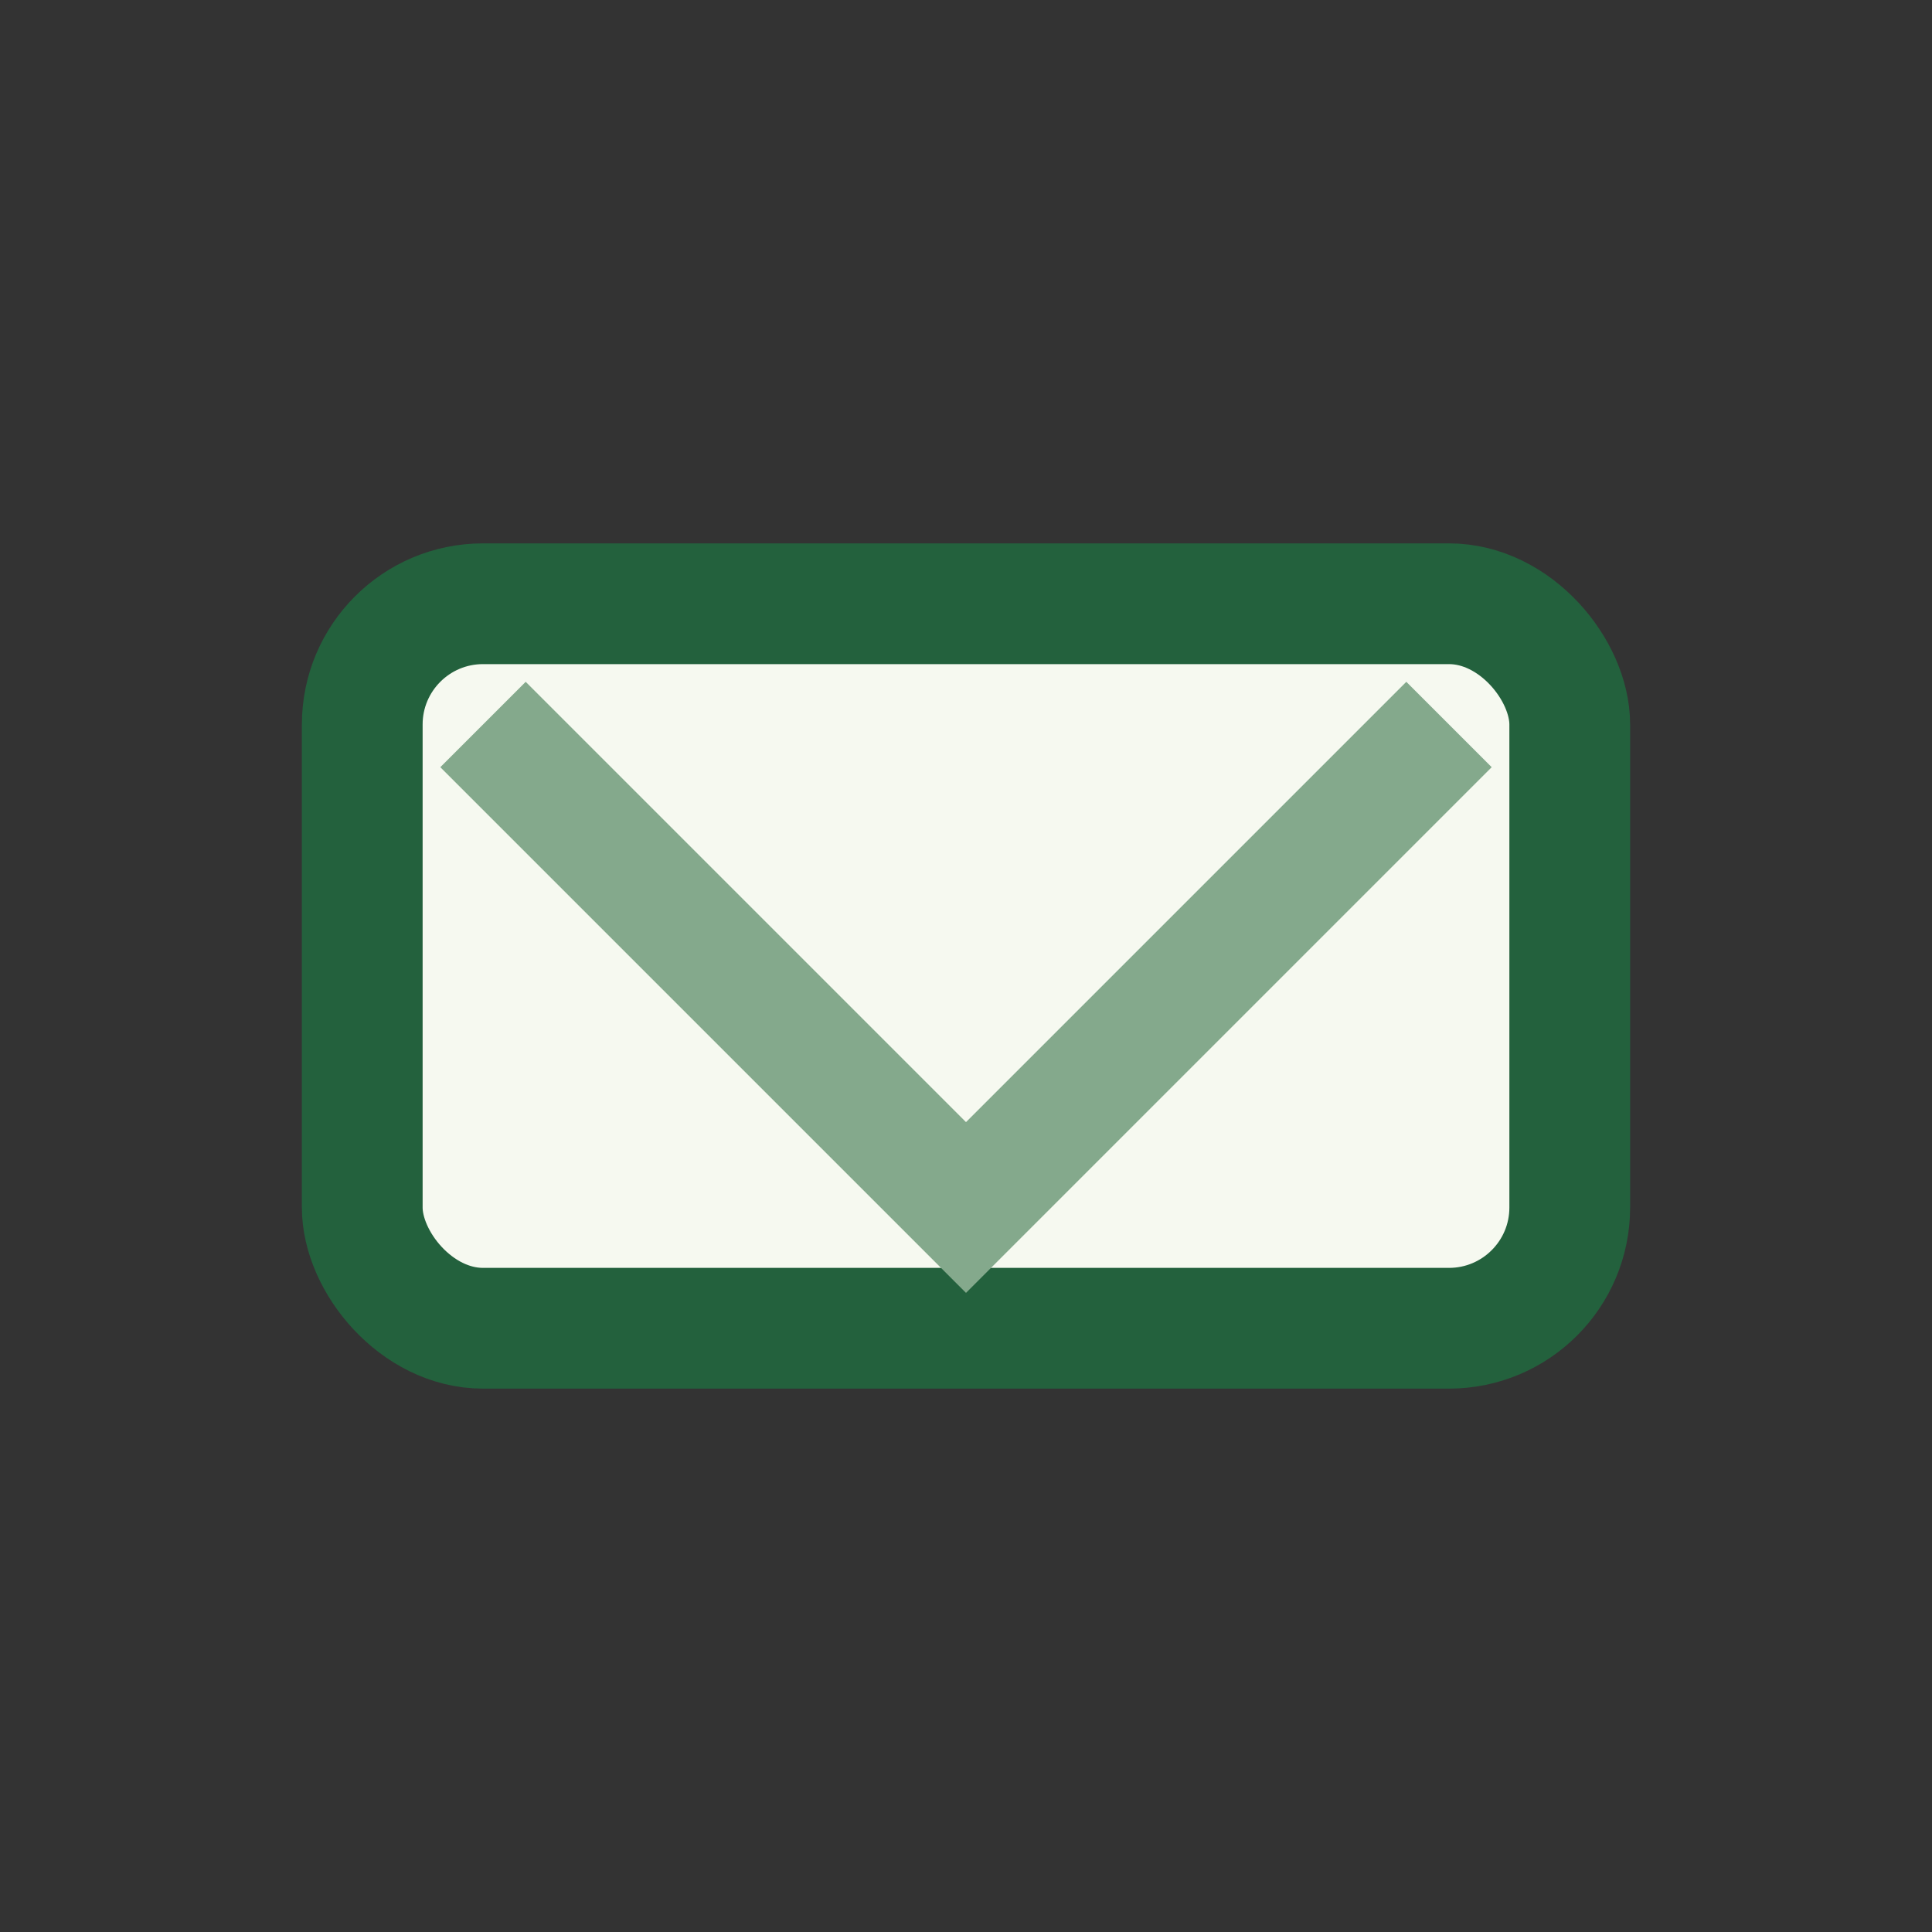
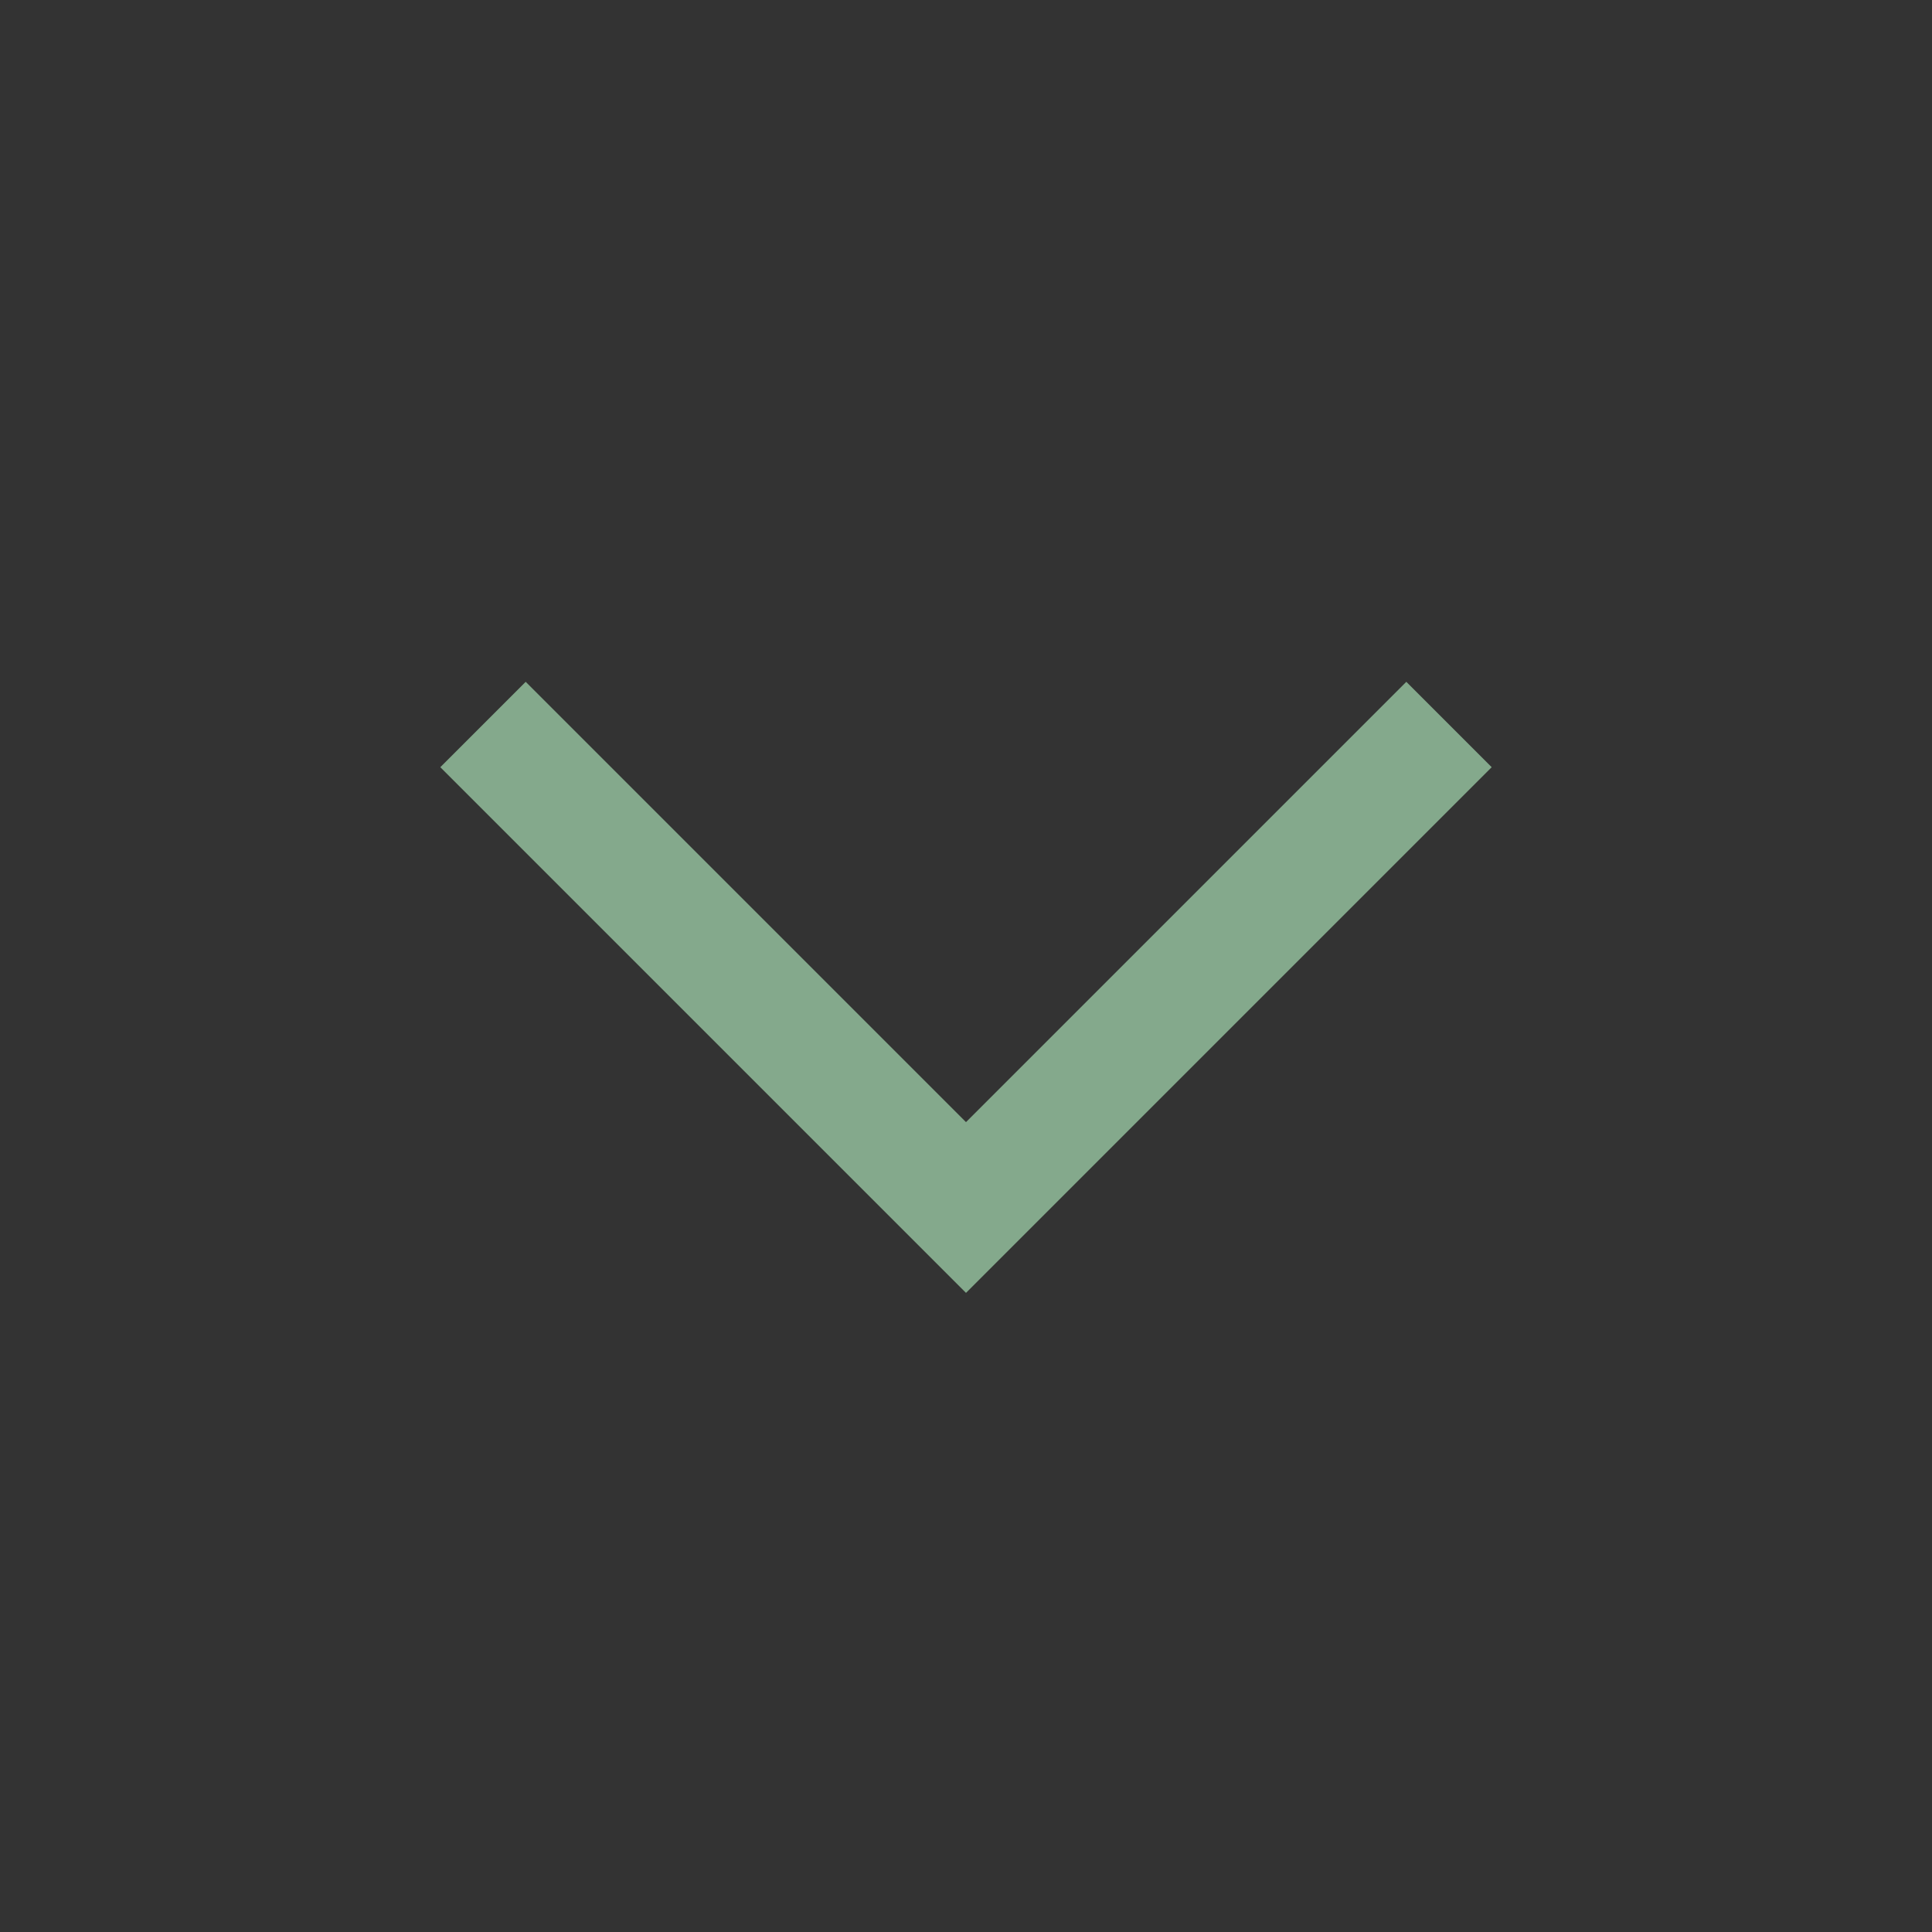
<svg xmlns="http://www.w3.org/2000/svg" width="32" height="32" viewBox="0 0 32 32">
  <rect x="0" y="0" width="32" height="32" fill="#333333" stroke="none" />
-   <rect x="6" y="10" width="20" height="12" rx="2" fill="#F6F9F0" stroke="#23613D" stroke-width="2" />
  <polyline points="8,12 16,20 24,12" fill="none" stroke="#84A98C" stroke-width="2" />
</svg>